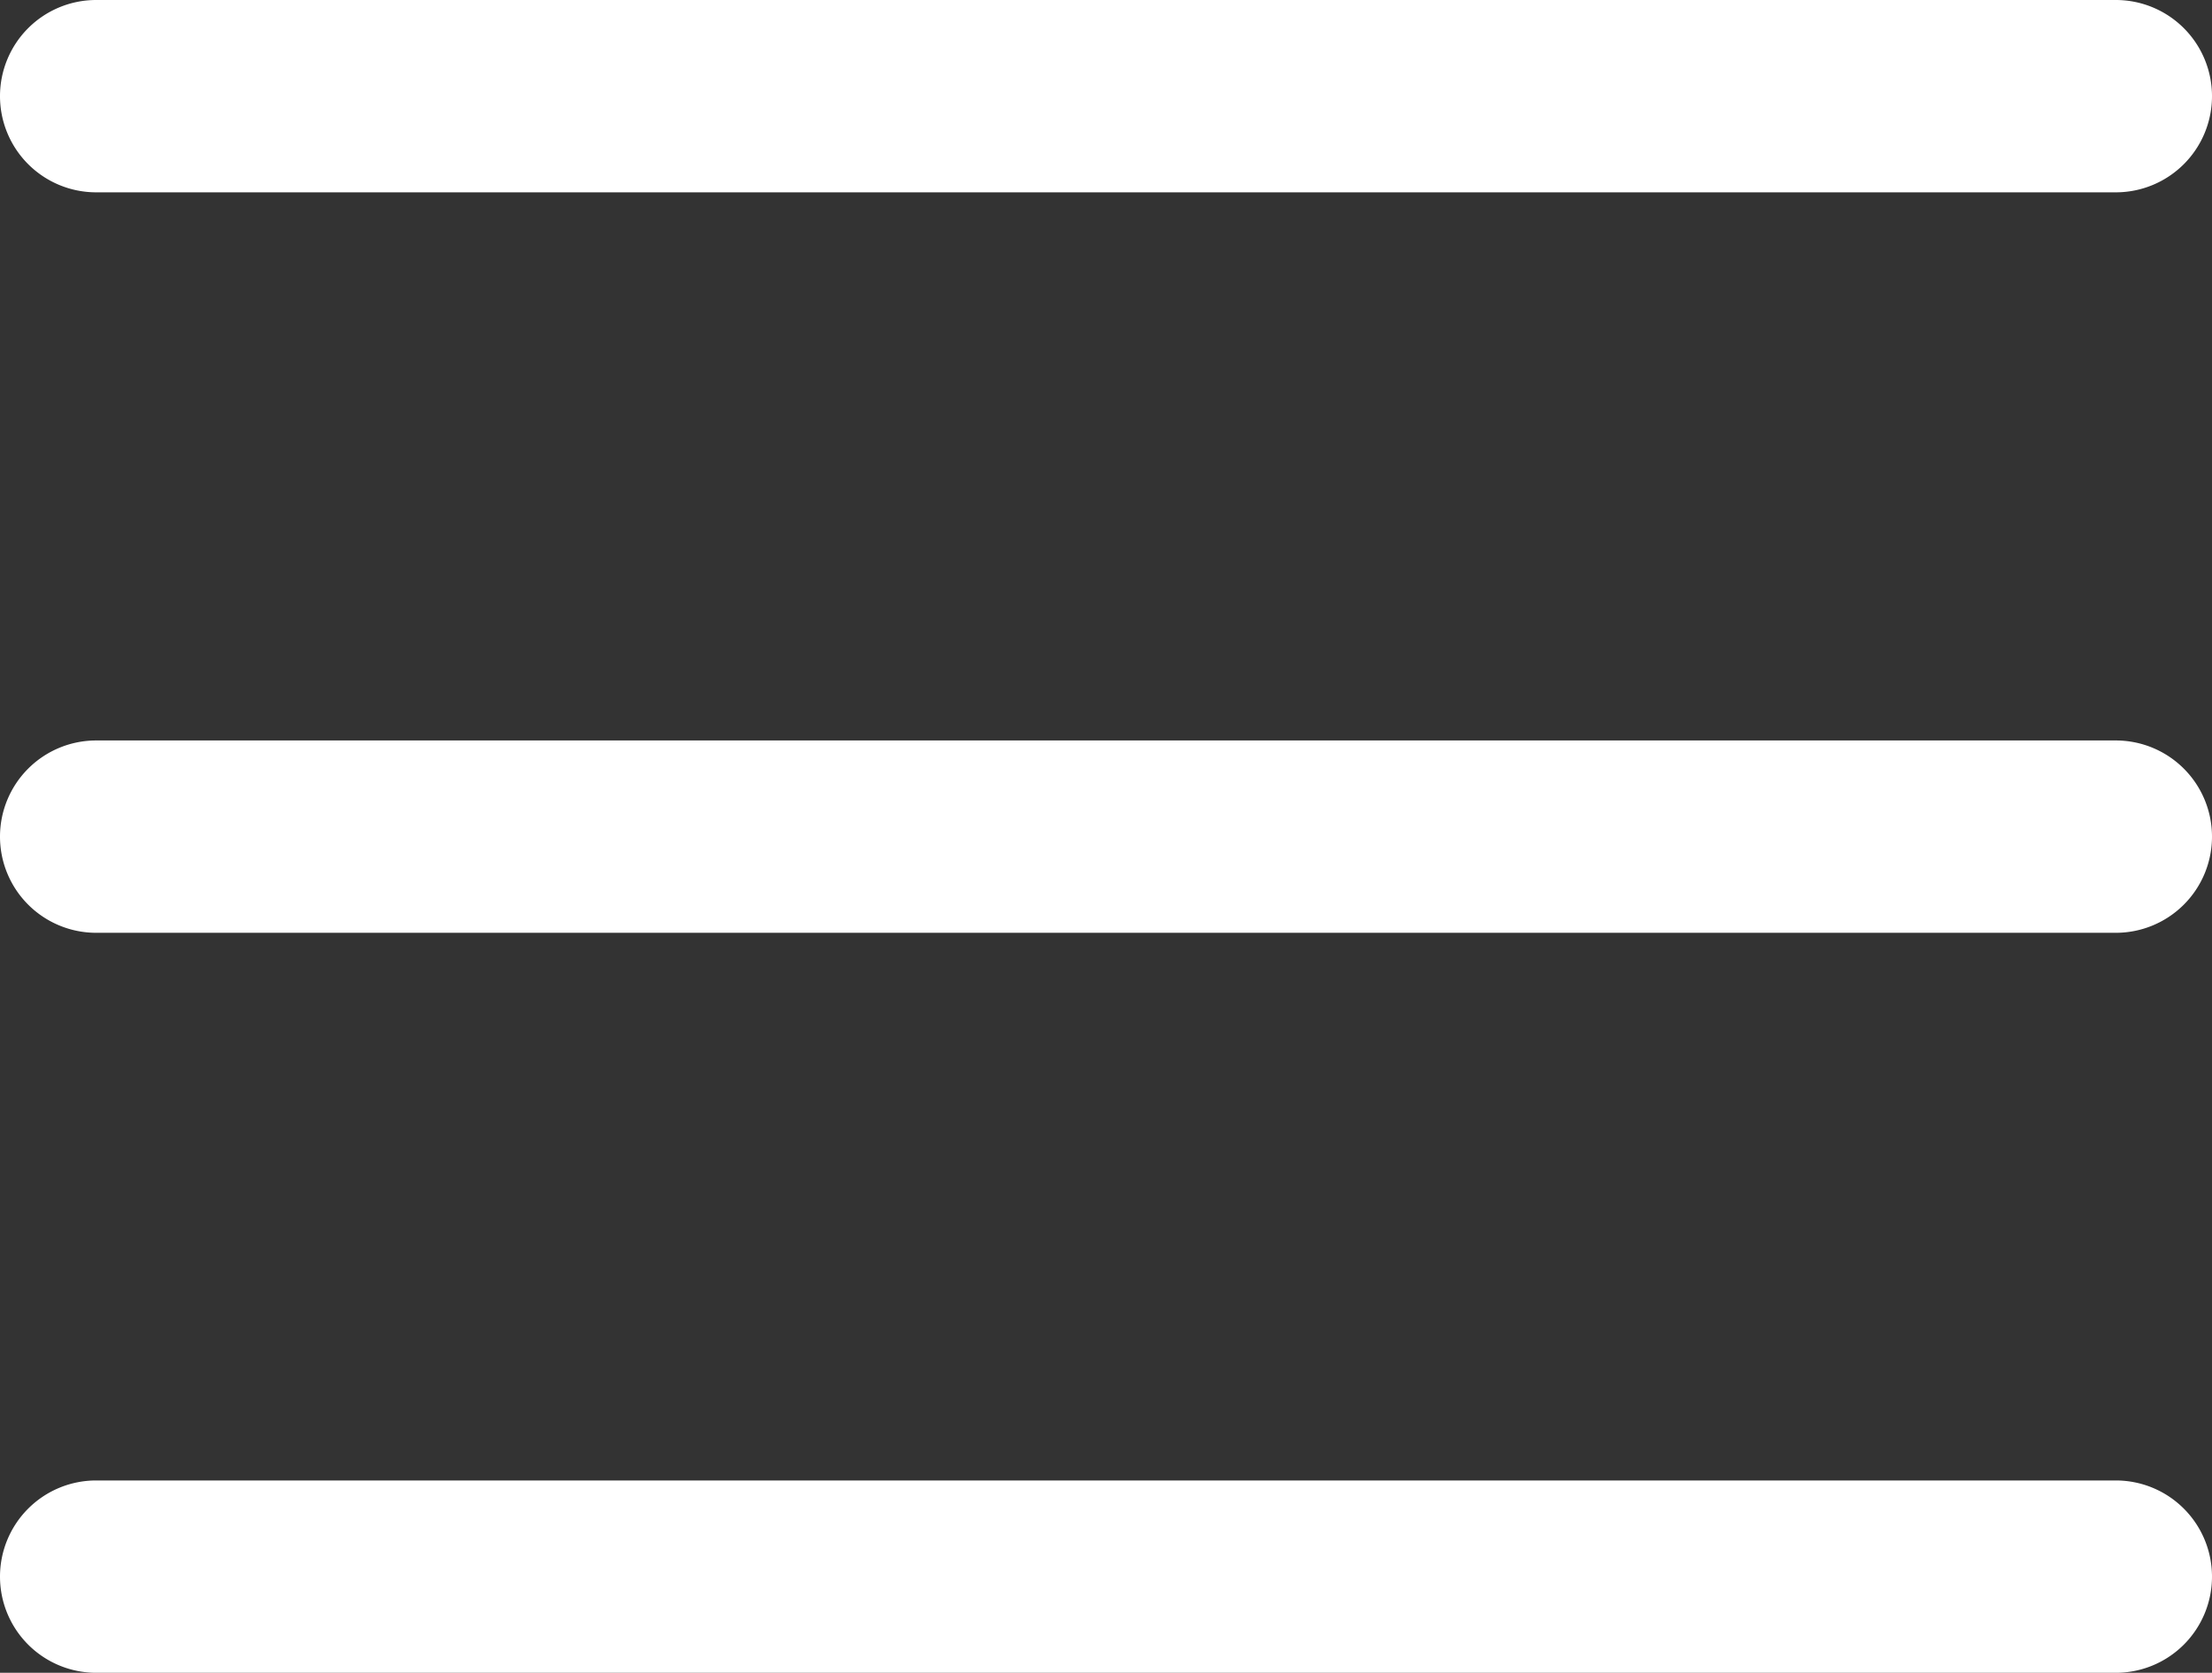
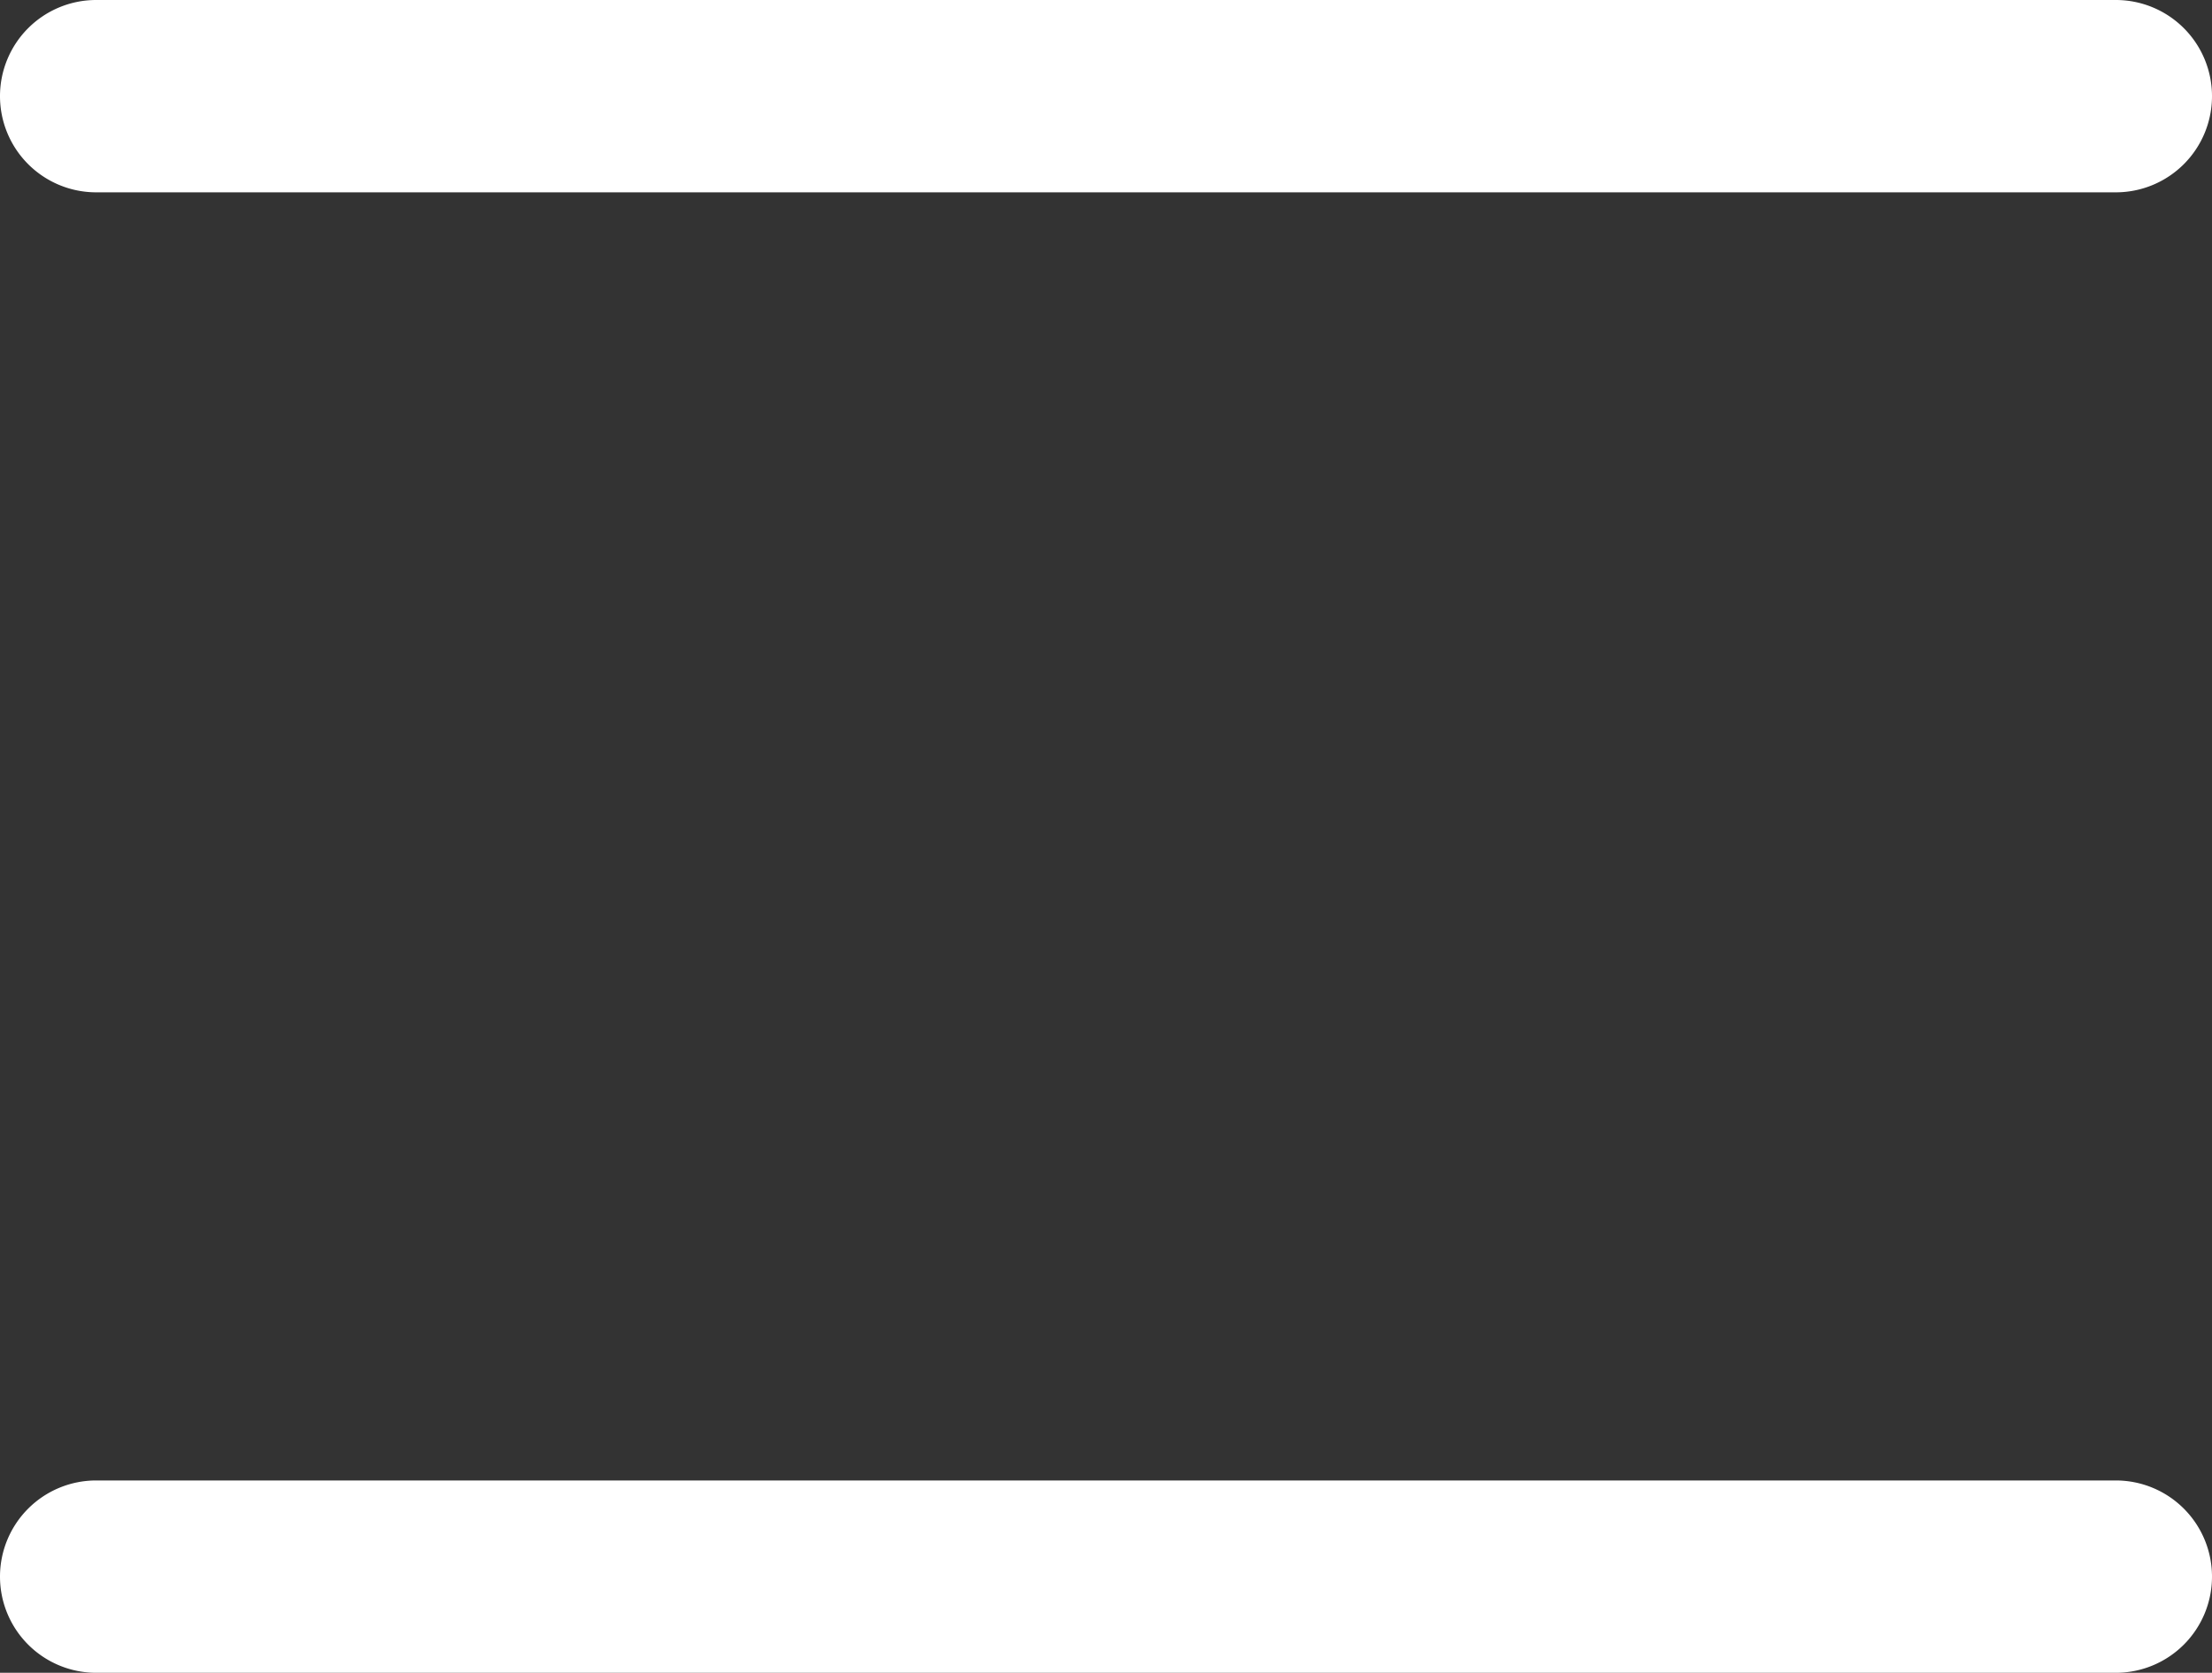
<svg xmlns="http://www.w3.org/2000/svg" viewBox="0 0 46 34.79">
  <rect x="0" y="0" width="46" height="34.79" fill="#333333" stroke="none" />
  <defs>
    <style>.cls-1{fill:#fff;}</style>
  </defs>
  <title>アセット 1</title>
  <g id="レイヤー_2" data-name="レイヤー 2">
    <g id="header">
      <path class="cls-1" d="M46,2a2,2,0,0,1-2,2H2A2,2,0,0,1,0,2H0A2,2,0,0,1,2,0H44a2,2,0,0,1,2,2Z" />
      <path class="cls-1" d="M46,32.79a2,2,0,0,1-2,2H2a2,2,0,0,1-2-2H0a2,2,0,0,1,2-2H44a2,2,0,0,1,2,2Z" />
-       <path class="cls-1" d="M46,17.4a2,2,0,0,1-2,2H2a2,2,0,0,1-2-2H0a2,2,0,0,1,2-2H44a2,2,0,0,1,2,2Z" />
    </g>
  </g>
</svg>